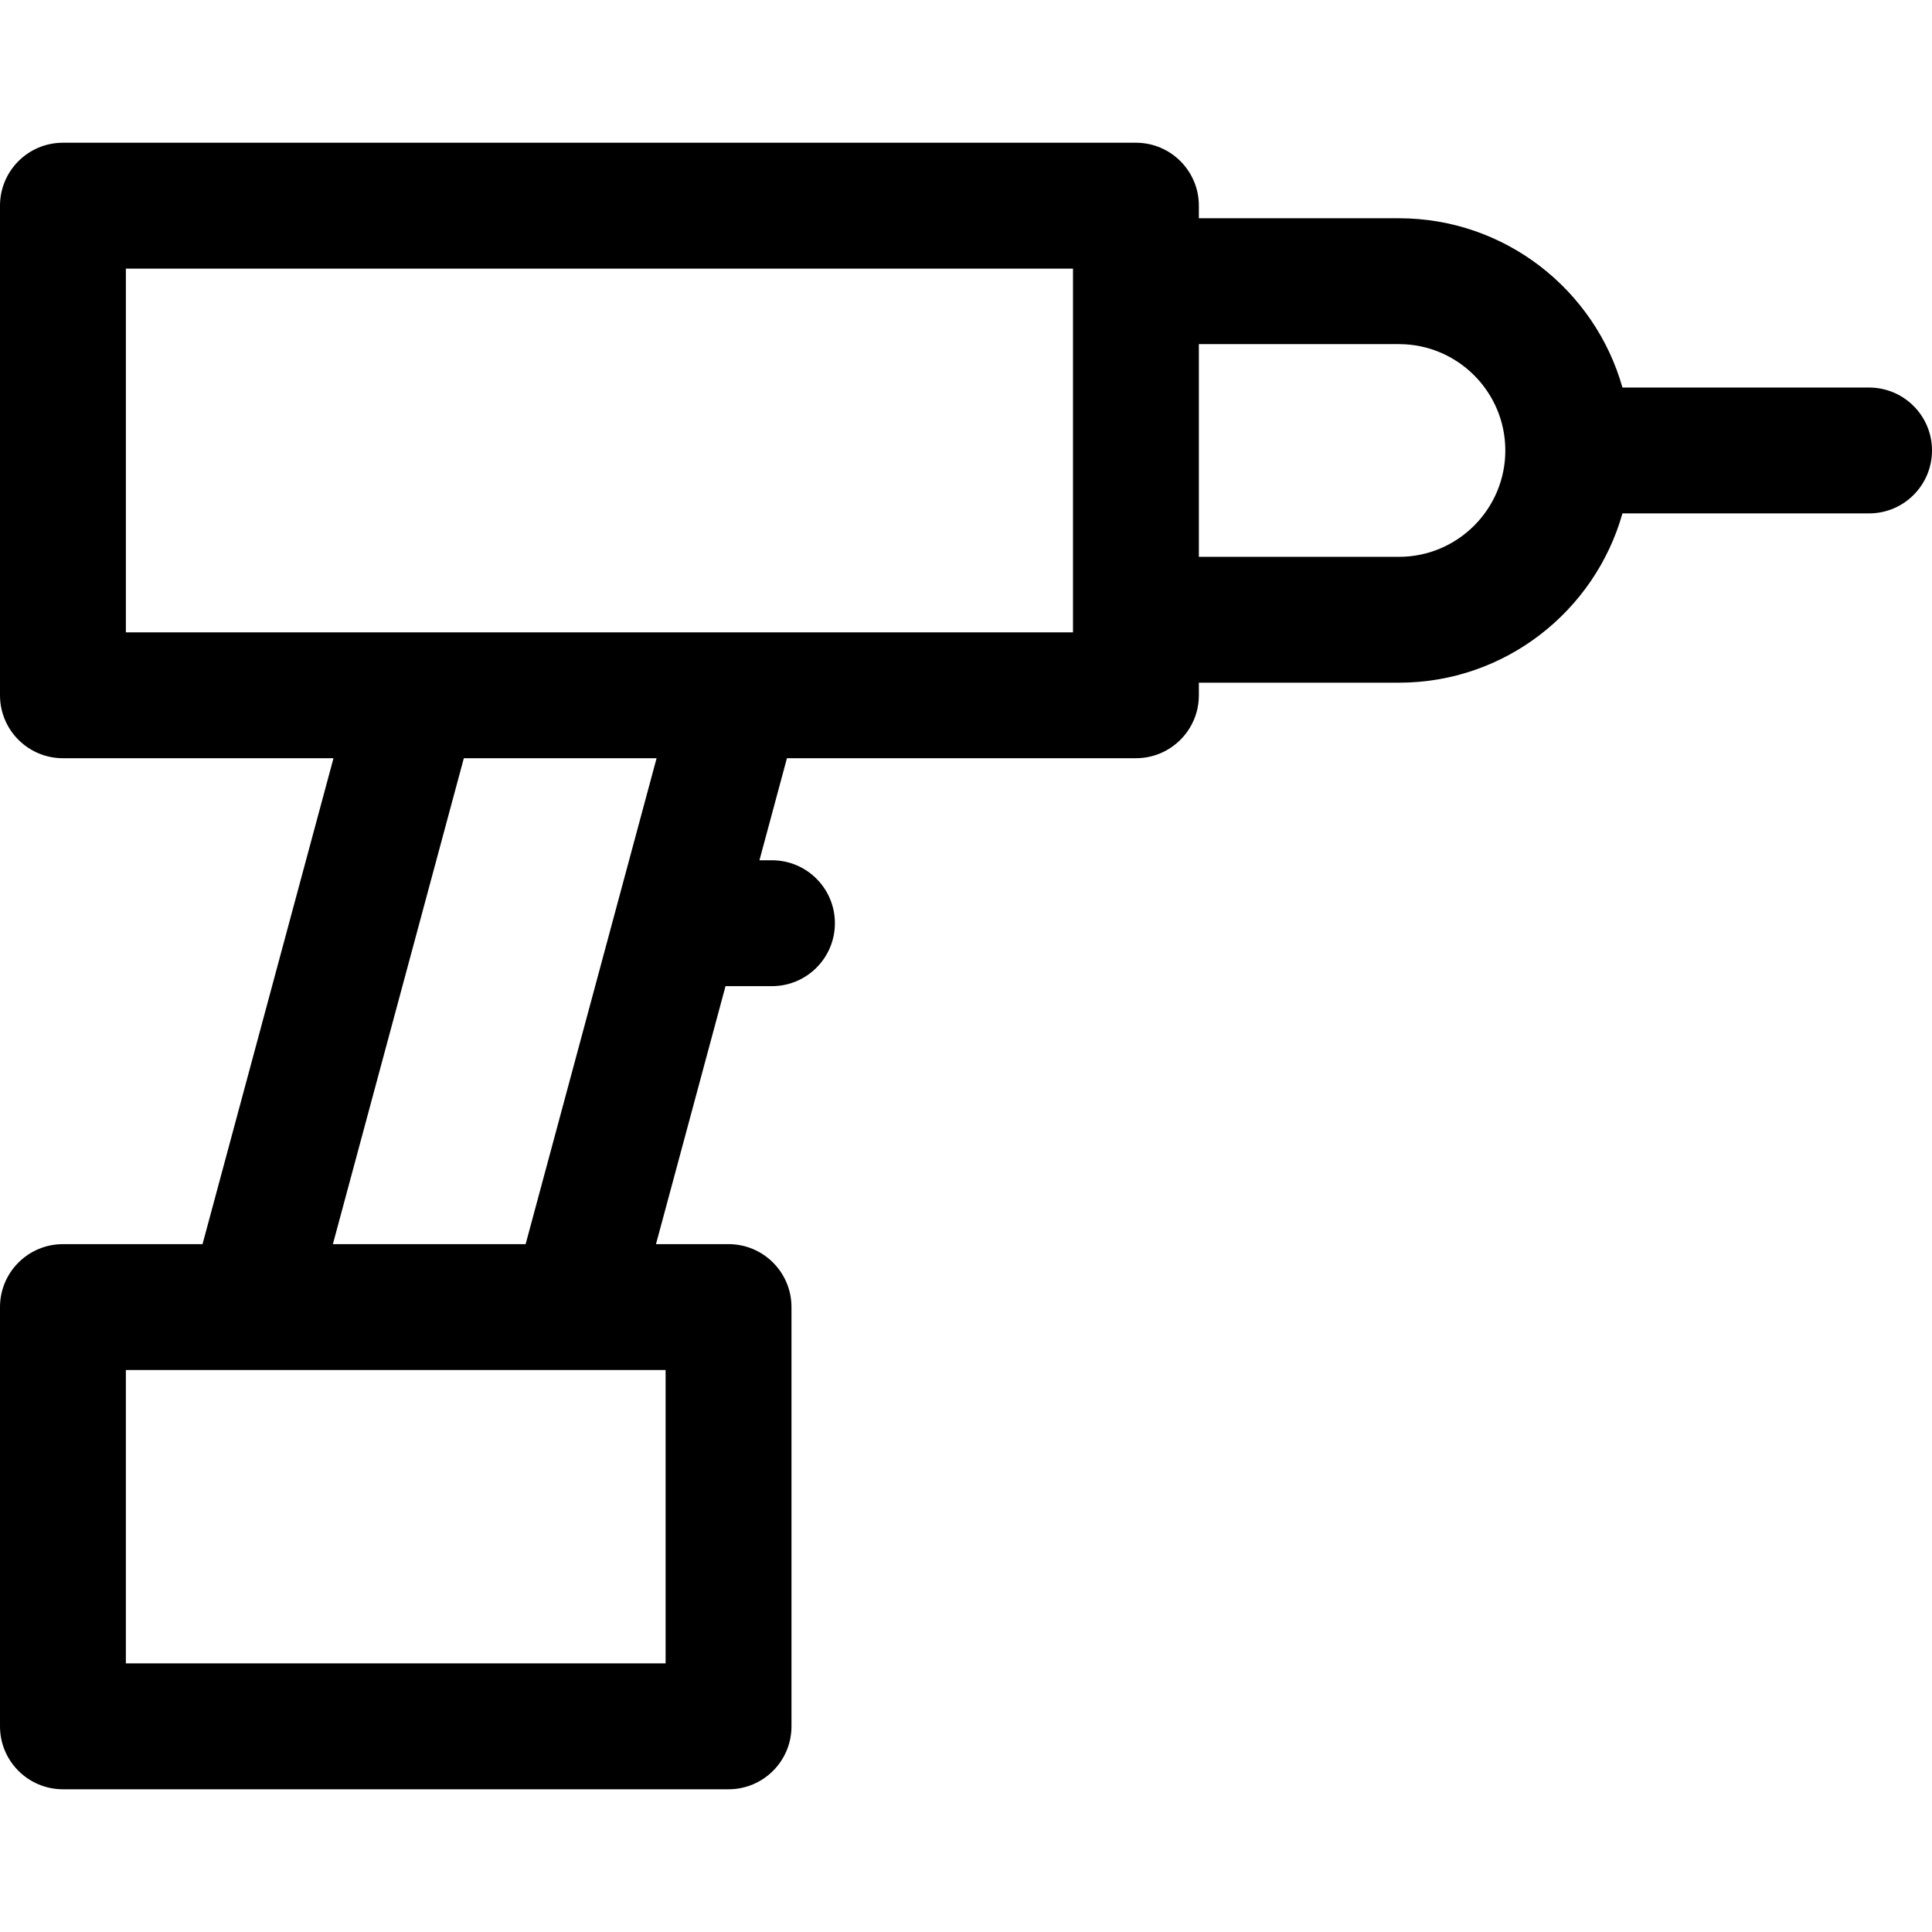
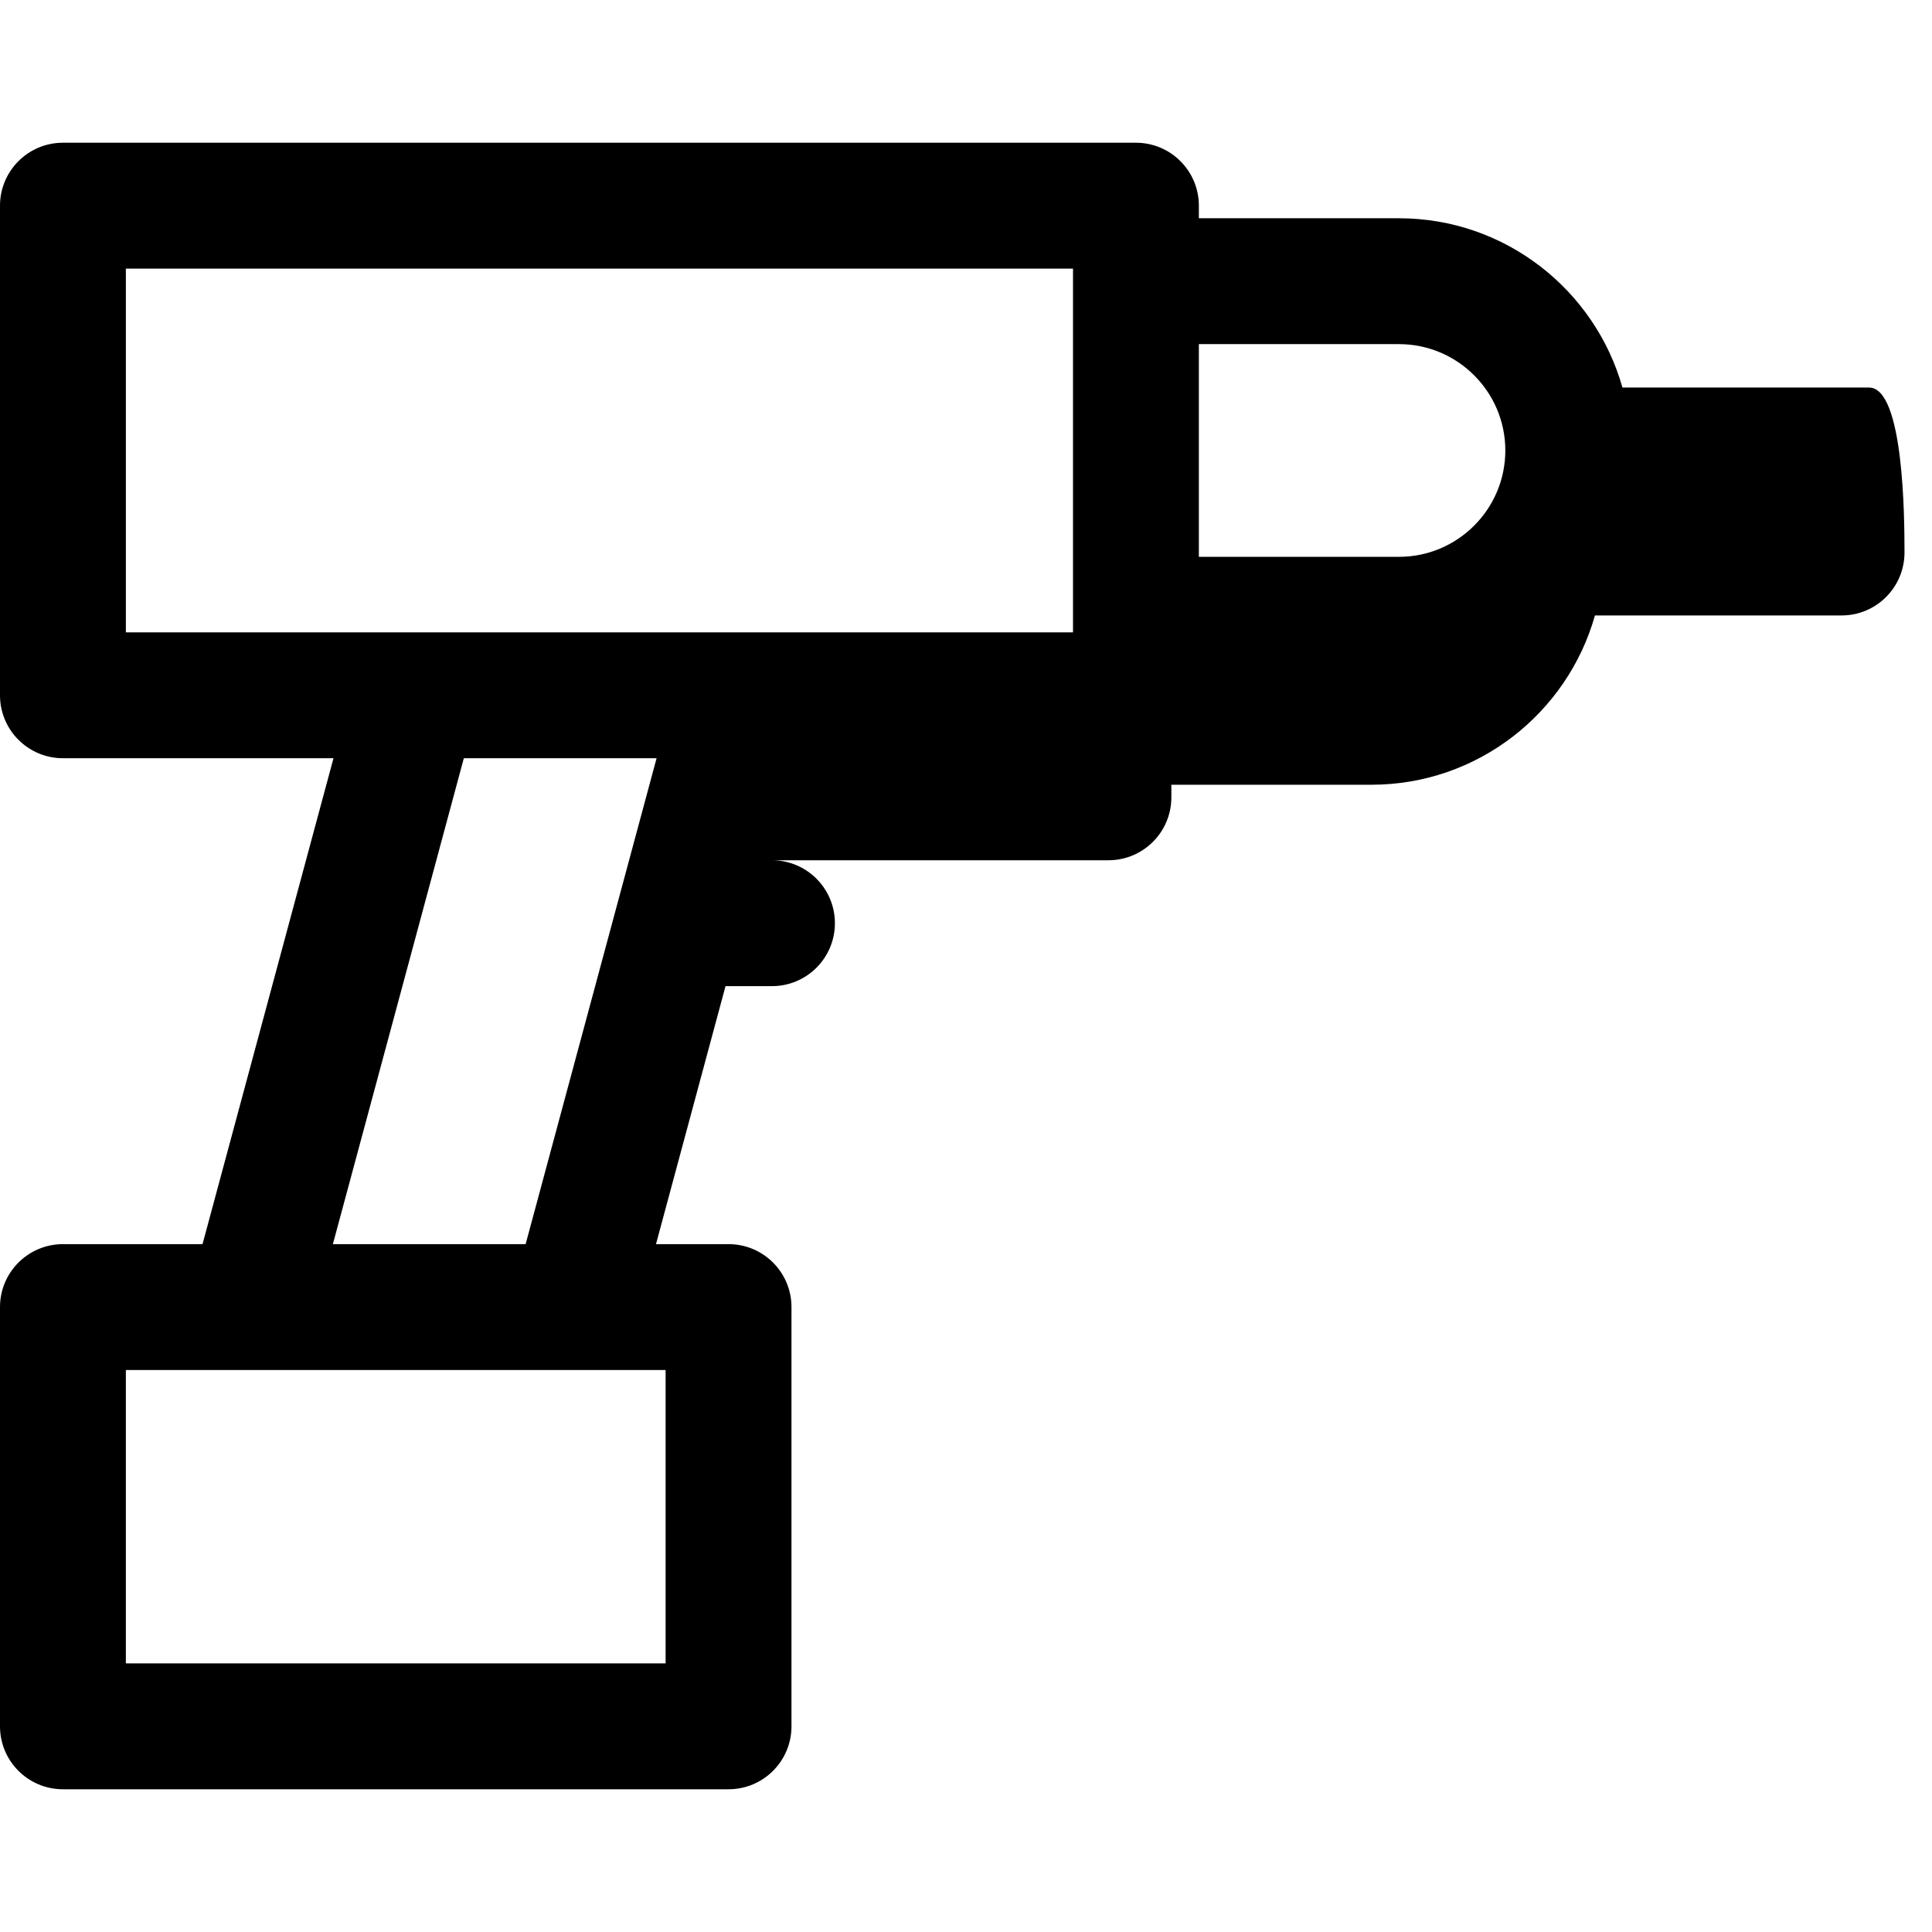
<svg xmlns="http://www.w3.org/2000/svg" version="1.1" id="Layer_1" x="0px" y="0px" viewBox="0 0 512 512" style="enable-background:new 0 0 512 512;" xml:space="preserve">
  <g>
    <g>
-       <path d="M495.322,102.704h-65.355c-7.29-25.852-31.072-44.862-59.225-44.862h-53.031v-3.338c0-9.211-7.467-16.678-16.678-16.678    H16.678C7.467,37.827,0,45.294,0,54.504v129.755c0,9.211,7.467,16.678,16.678,16.678h71.7L53.672,329.71H16.678    C7.467,329.71,0,337.177,0,346.388v111.108c0,9.211,7.467,16.678,16.678,16.678h176.393c9.211,0,16.678-7.467,16.678-16.678    V346.388c0-9.211-7.467-16.678-16.678-16.678h-19.227l18.427-68.373h12.309c9.211,0,16.678-7.467,16.678-16.678    s-7.467-16.678-16.678-16.678h-3.32l7.289-27.046h92.485c9.211,0,16.678-7.467,16.678-16.678v-3.338h53.031    c28.153,0,51.933-19.01,59.225-44.863h65.355c9.211,0,16.678-7.467,16.678-16.678S504.533,102.704,495.322,102.704z     M176.393,363.066v77.752H33.355v-77.752C63.828,363.066,145.861,363.066,176.393,363.066z M139.297,329.711h-51.08    l34.705-128.774h51.08L139.297,329.711z M284.357,167.581c-11.076,0-241.06,0-251.001,0V71.182h251.001    C284.357,82.267,284.357,156.473,284.357,167.581z M370.742,147.566h-53.031V91.197h53.031c15.541,0,28.184,12.643,28.184,28.184    S386.284,147.566,370.742,147.566z" />
+       <path d="M495.322,102.704h-65.355c-7.29-25.852-31.072-44.862-59.225-44.862h-53.031v-3.338c0-9.211-7.467-16.678-16.678-16.678    H16.678C7.467,37.827,0,45.294,0,54.504v129.755c0,9.211,7.467,16.678,16.678,16.678h71.7L53.672,329.71H16.678    C7.467,329.71,0,337.177,0,346.388v111.108c0,9.211,7.467,16.678,16.678,16.678h176.393c9.211,0,16.678-7.467,16.678-16.678    V346.388c0-9.211-7.467-16.678-16.678-16.678h-19.227l18.427-68.373h12.309c9.211,0,16.678-7.467,16.678-16.678    s-7.467-16.678-16.678-16.678h-3.32h92.485c9.211,0,16.678-7.467,16.678-16.678v-3.338h53.031    c28.153,0,51.933-19.01,59.225-44.863h65.355c9.211,0,16.678-7.467,16.678-16.678S504.533,102.704,495.322,102.704z     M176.393,363.066v77.752H33.355v-77.752C63.828,363.066,145.861,363.066,176.393,363.066z M139.297,329.711h-51.08    l34.705-128.774h51.08L139.297,329.711z M284.357,167.581c-11.076,0-241.06,0-251.001,0V71.182h251.001    C284.357,82.267,284.357,156.473,284.357,167.581z M370.742,147.566h-53.031V91.197h53.031c15.541,0,28.184,12.643,28.184,28.184    S386.284,147.566,370.742,147.566z" />
    </g>
  </g>
  <g>
</g>
  <g>
</g>
  <g>
</g>
  <g>
</g>
  <g>
</g>
  <g>
</g>
  <g>
</g>
  <g>
</g>
  <g>
</g>
  <g>
</g>
  <g>
</g>
  <g>
</g>
  <g>
</g>
  <g>
</g>
  <g>
</g>
</svg>